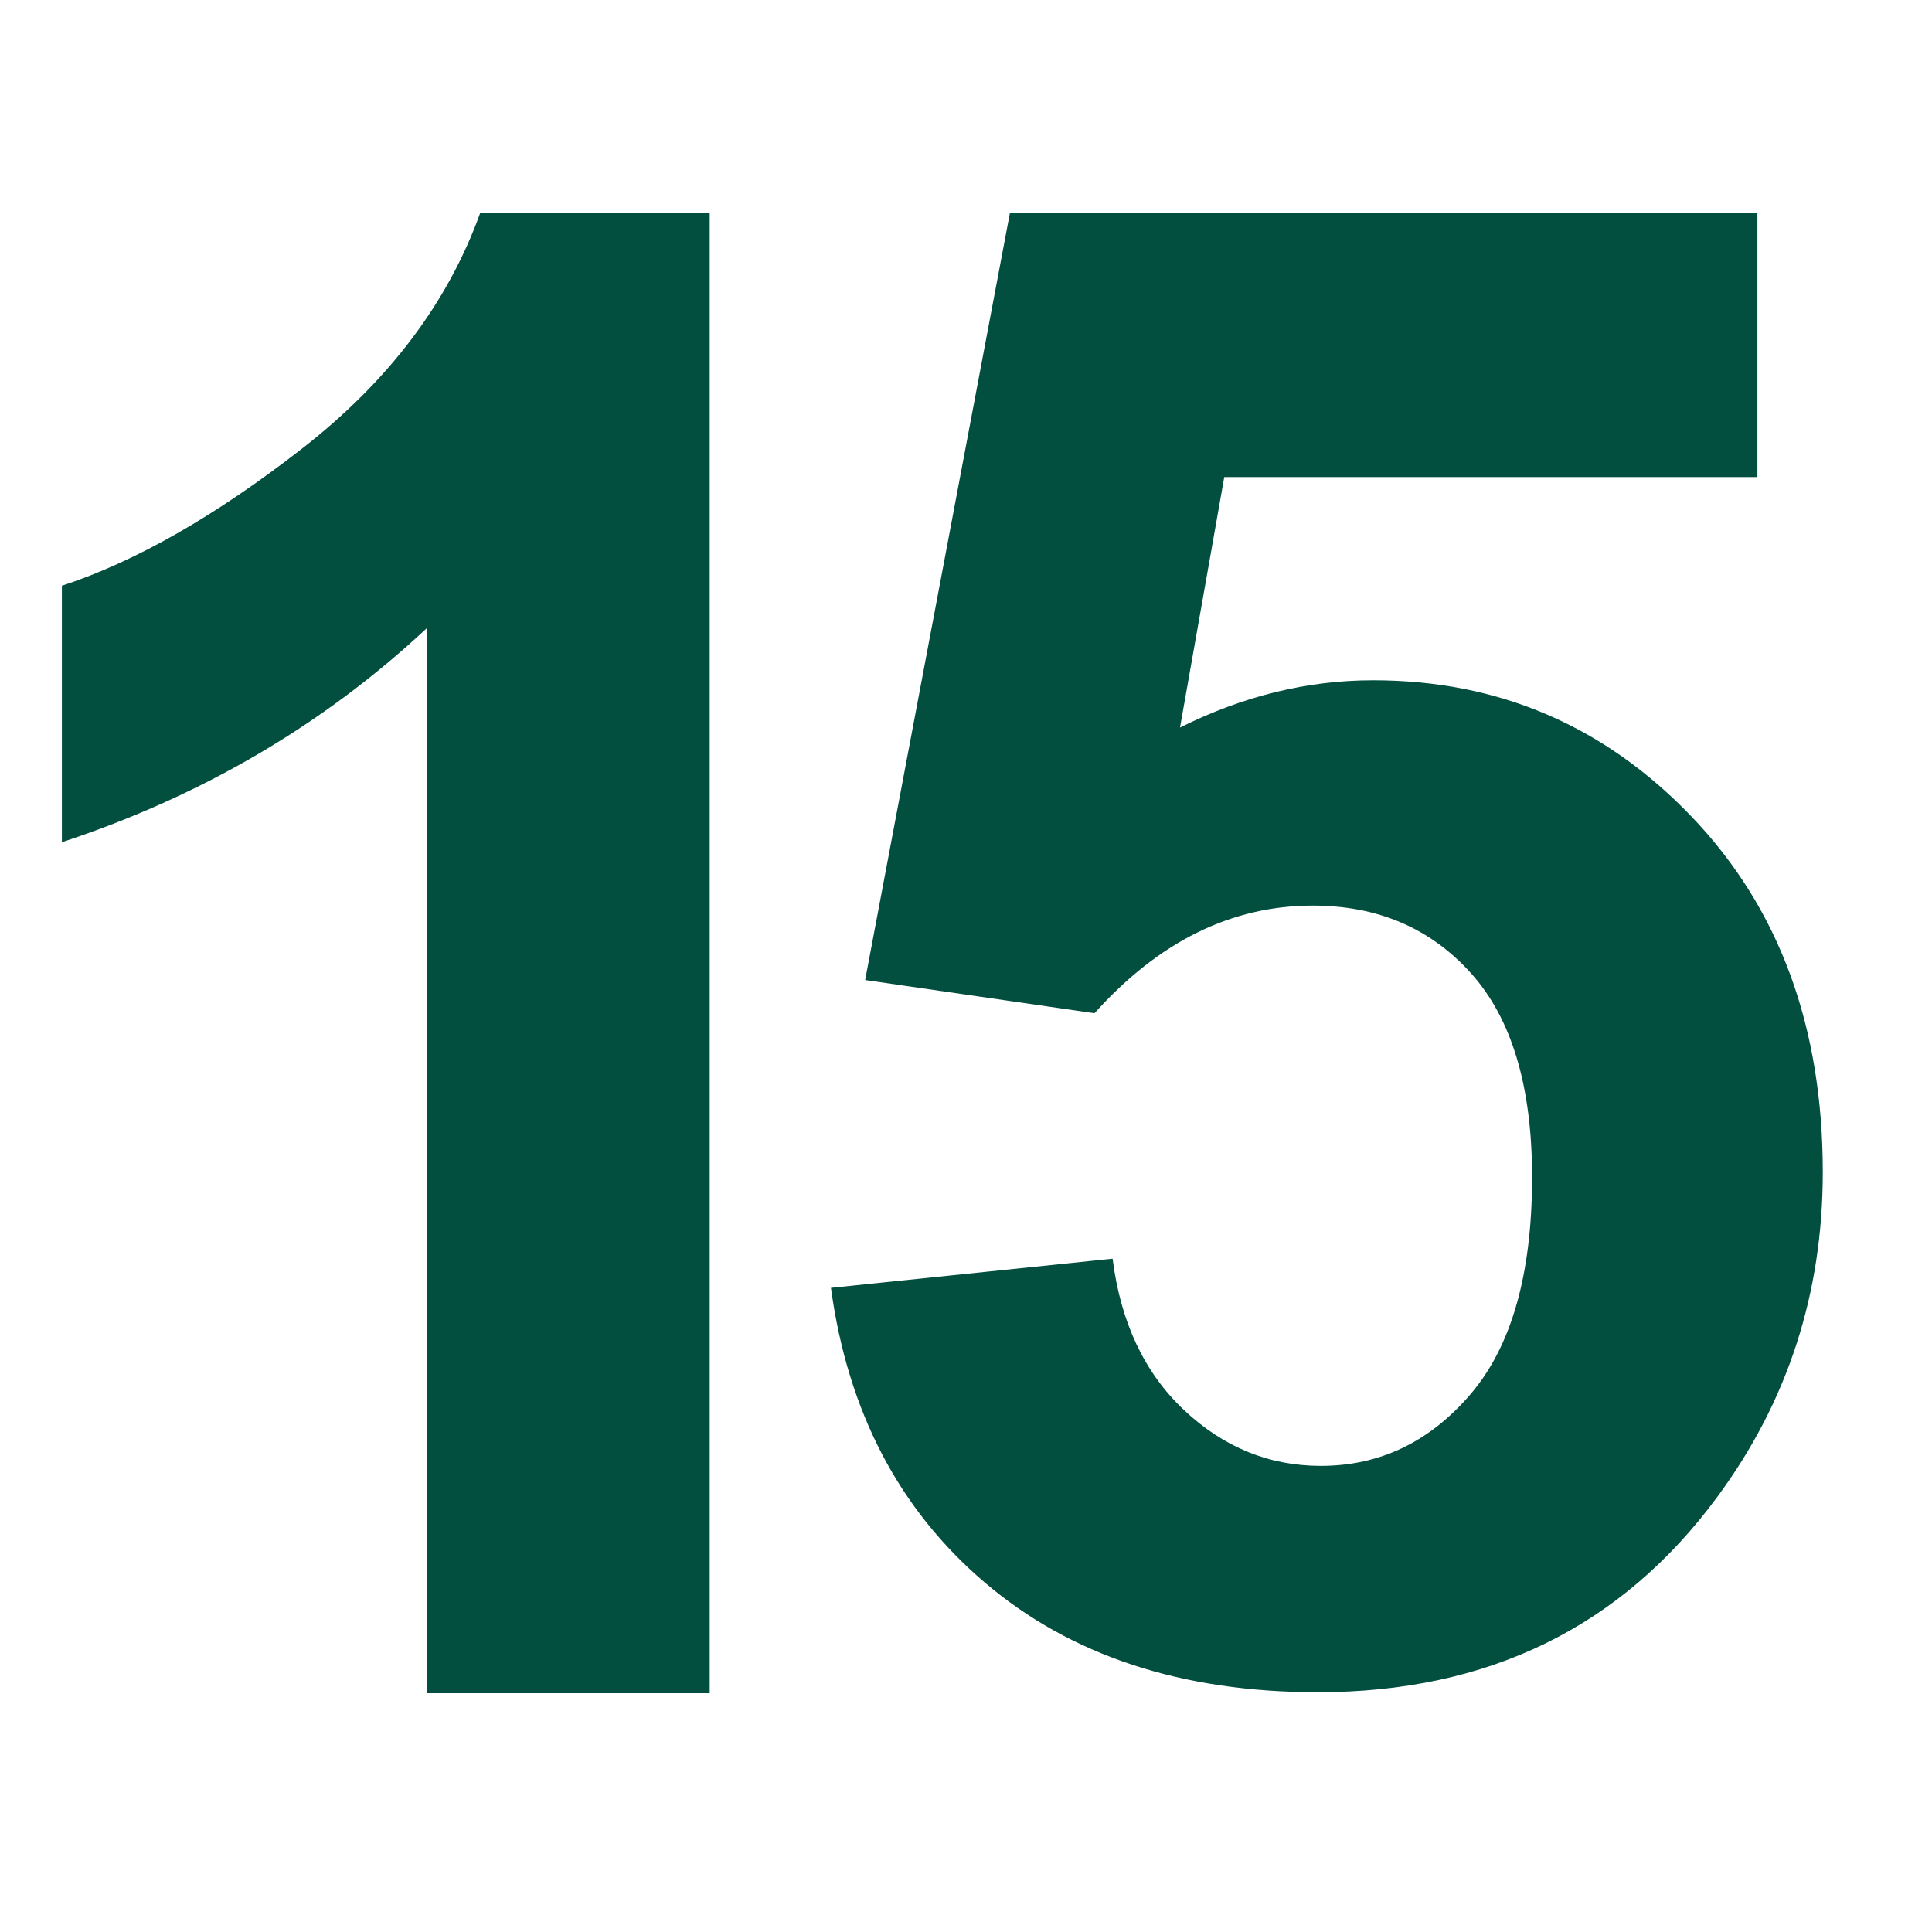
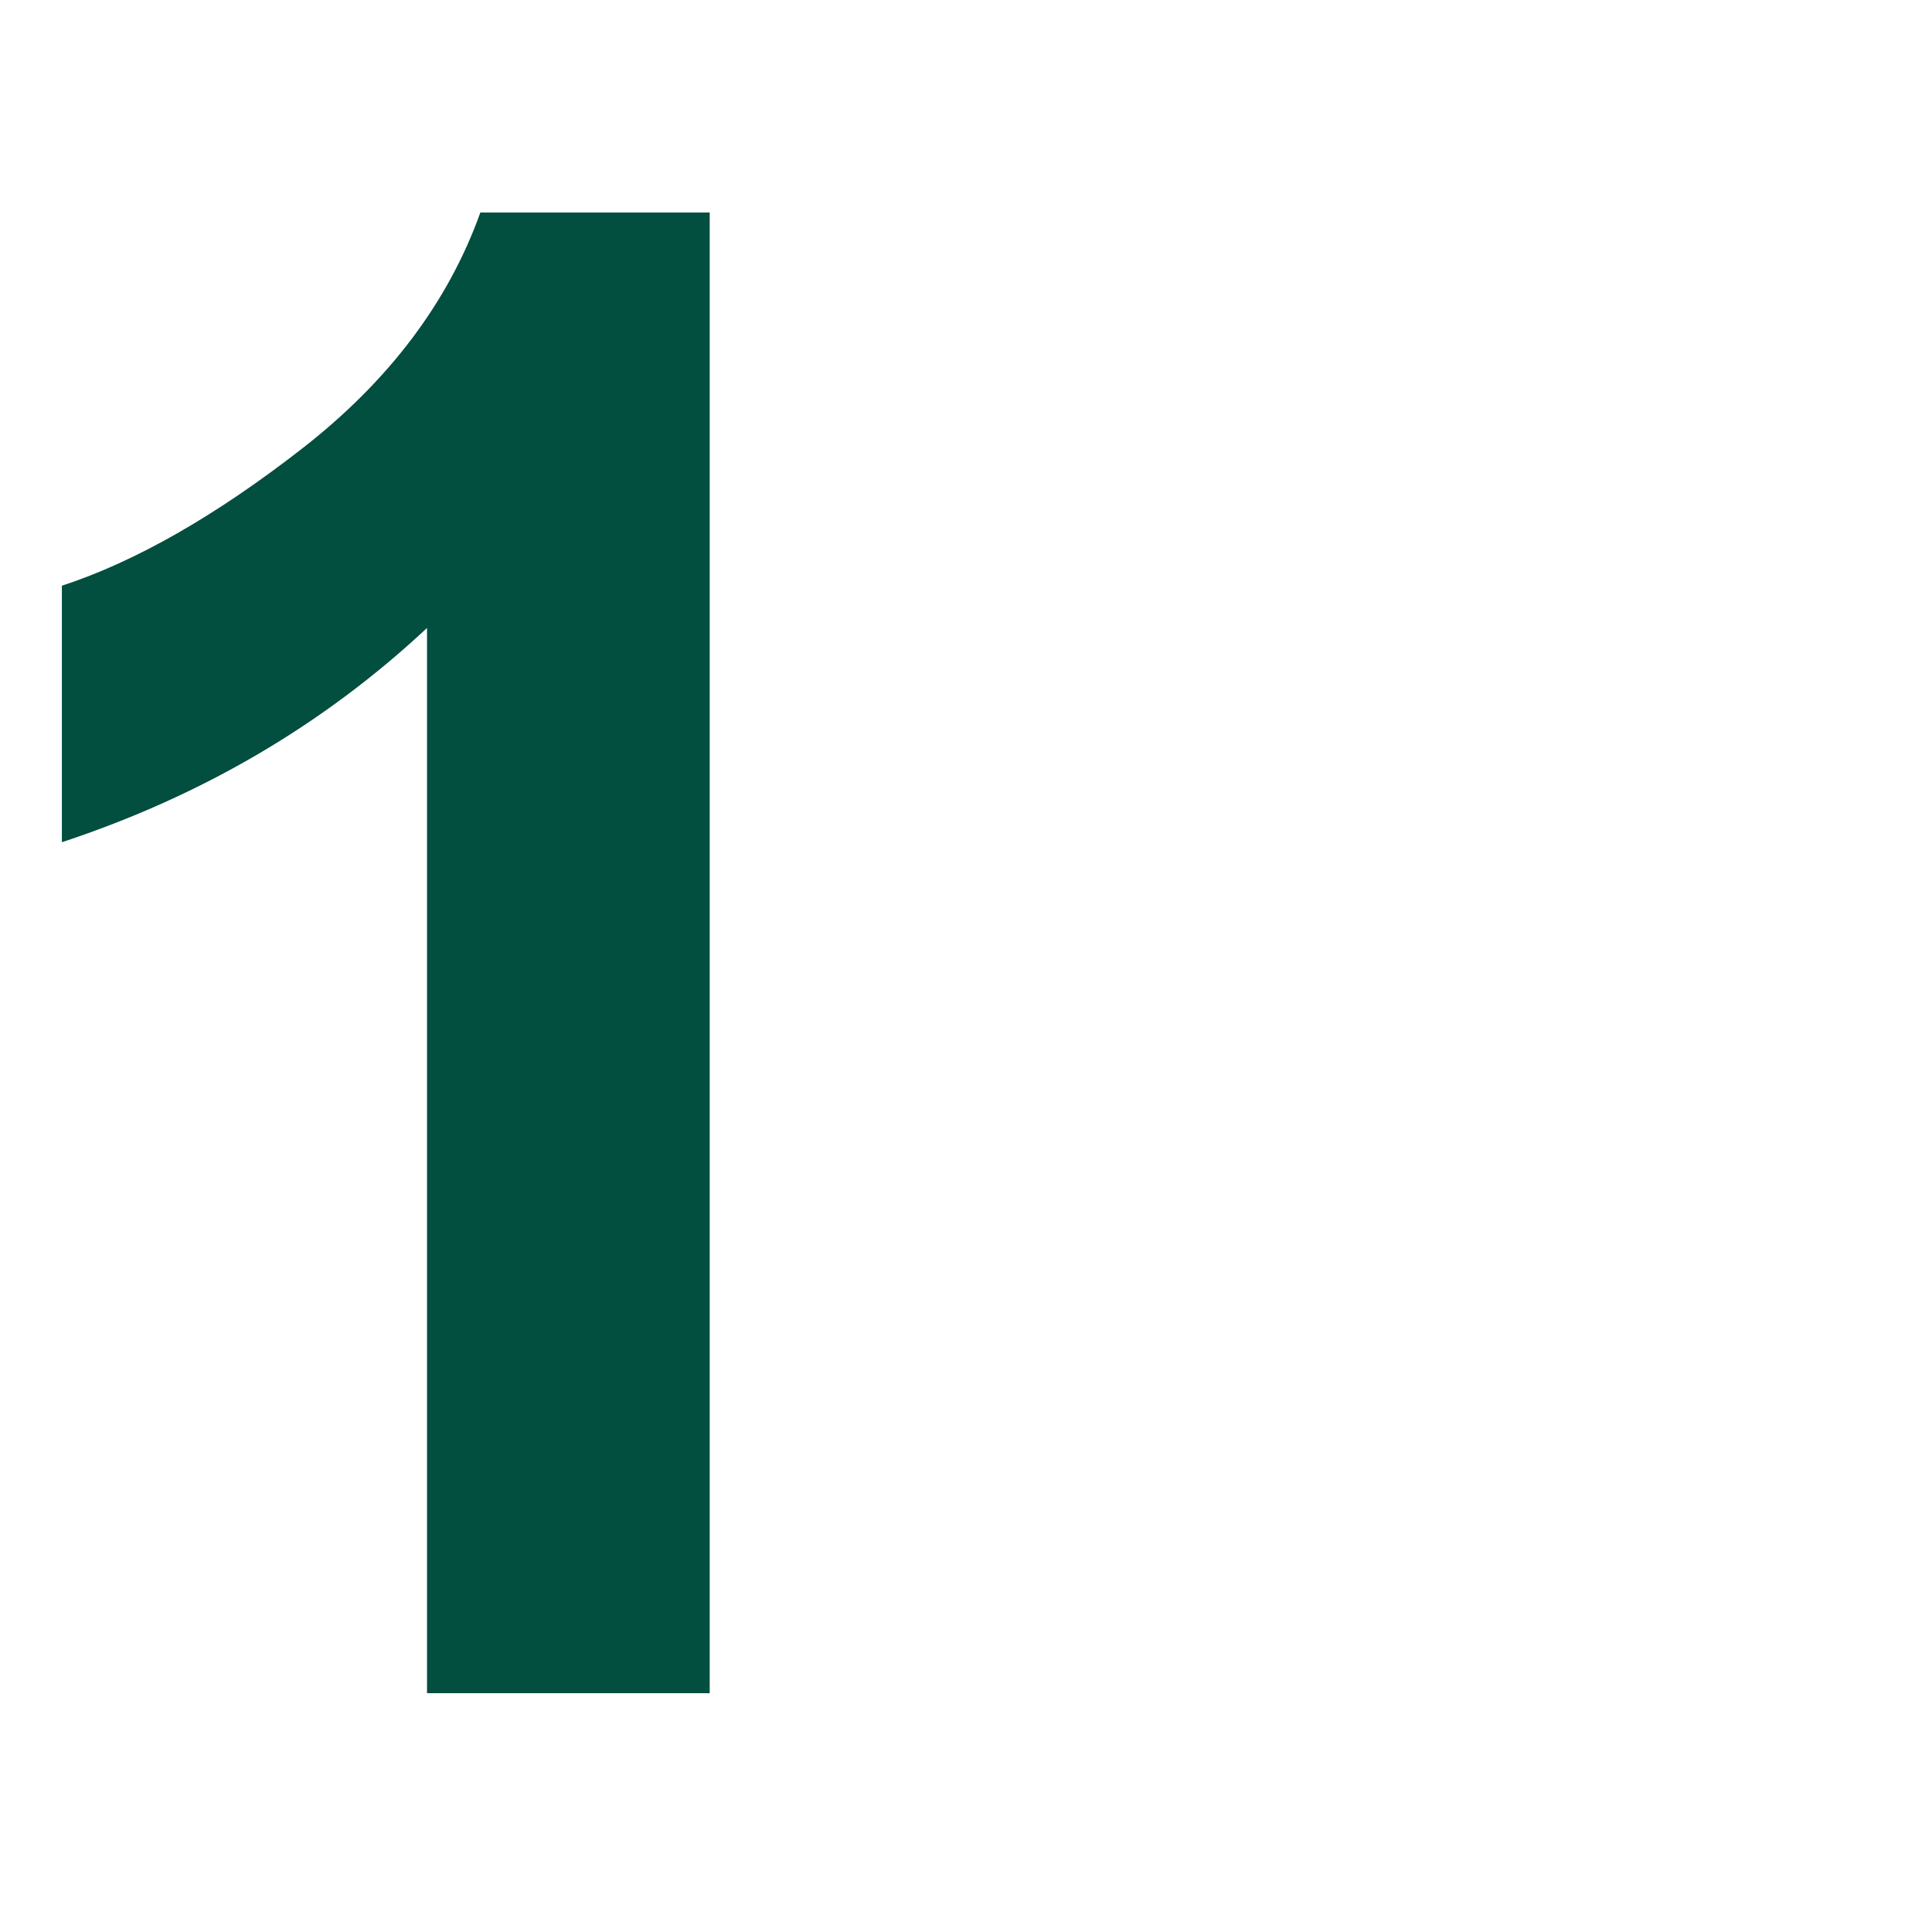
<svg xmlns="http://www.w3.org/2000/svg" version="1.1" x="0" y="0" width="100" height="100" viewBox="0, 0, 100, 100">
  <g id="Layer_1">
    <path d="M36.734,87.641 L22.103,87.641 L22.103,32.503 Q14.085,40.001 3.203,43.593 L3.203,30.317 Q8.93,28.442 15.647,23.21 Q22.363,17.977 24.863,11 L36.734,11 z" fill="#024E3F" />
-     <path d="M43.01,66.659 L57.588,65.149 Q58.213,70.095 61.285,72.985 Q64.357,75.874 68.366,75.874 Q72.948,75.874 76.124,72.152 Q79.3,68.429 79.3,60.931 Q79.3,53.902 76.15,50.388 Q73,46.874 67.949,46.874 Q61.649,46.874 56.651,52.445 L44.78,50.726 L52.277,11 L90.963,11 L90.963,24.693 L63.368,24.693 L61.077,37.658 Q65.971,35.211 71.073,35.211 Q80.81,35.211 87.578,42.292 Q94.347,49.373 94.347,60.671 Q94.347,70.095 88.88,77.488 Q81.435,87.589 68.21,87.589 Q57.64,87.589 50.976,81.914 Q44.311,76.239 43.01,66.659 z" fill="#024E3F" />
  </g>
</svg>